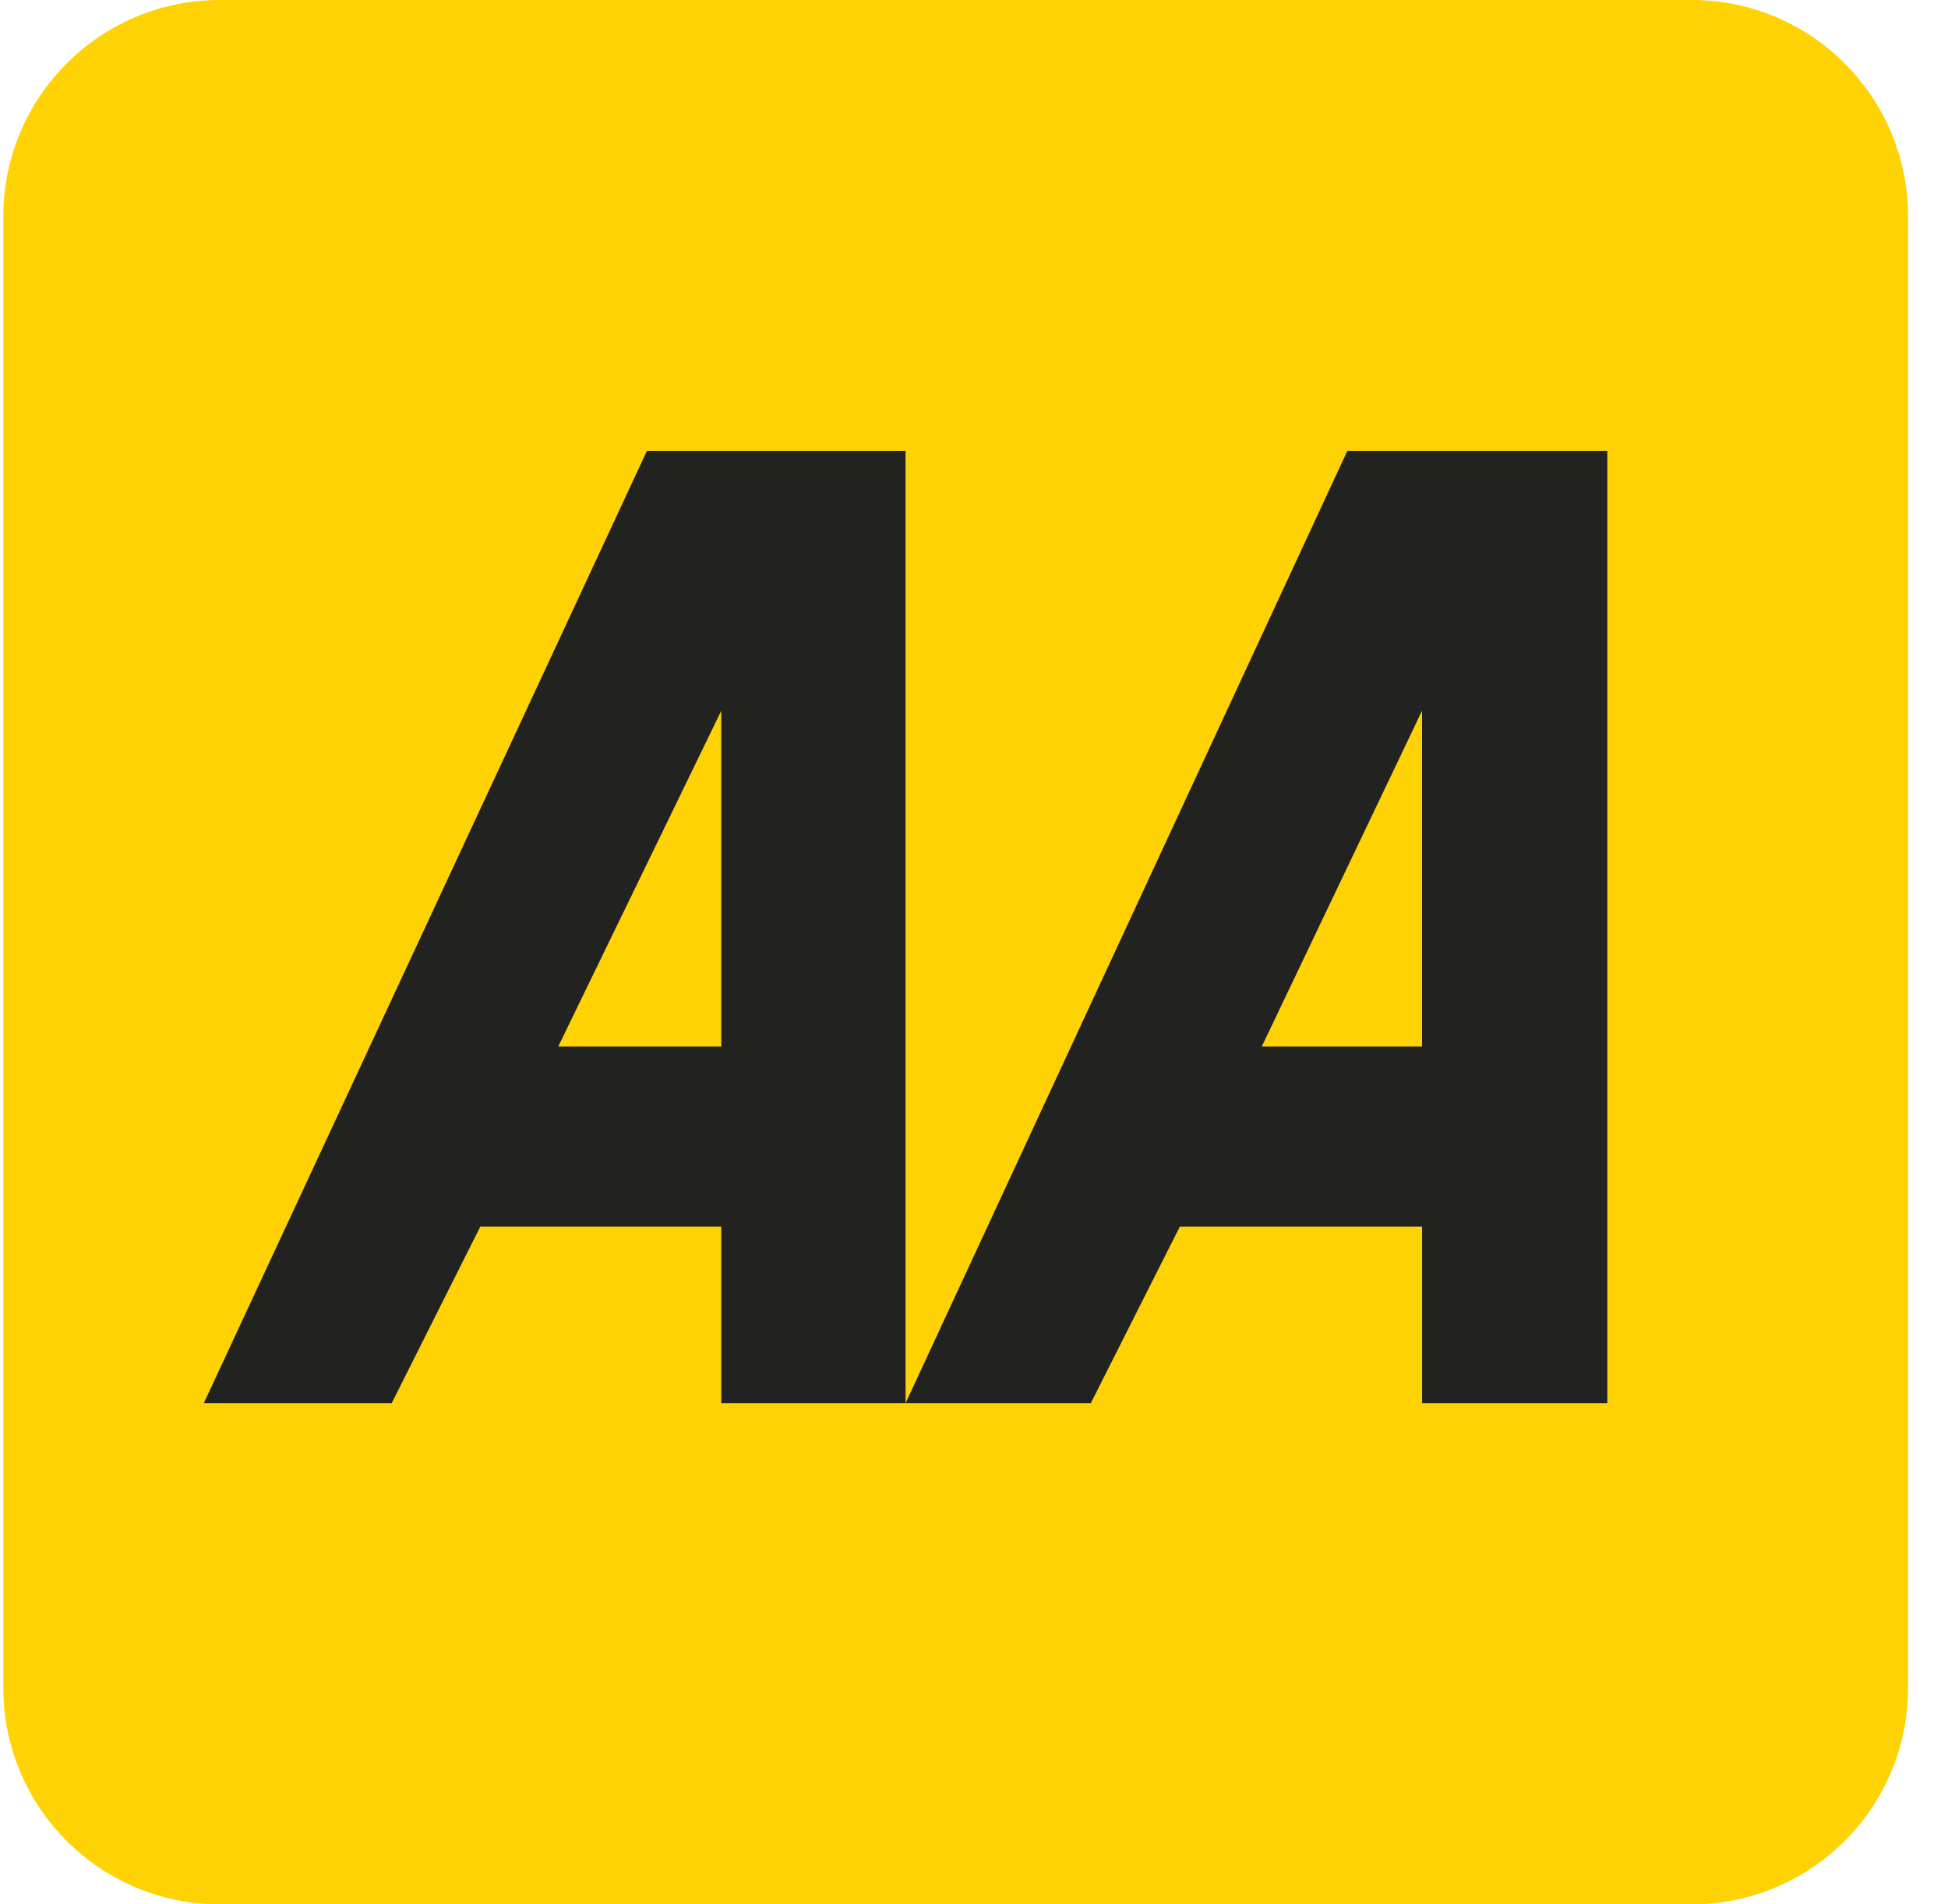
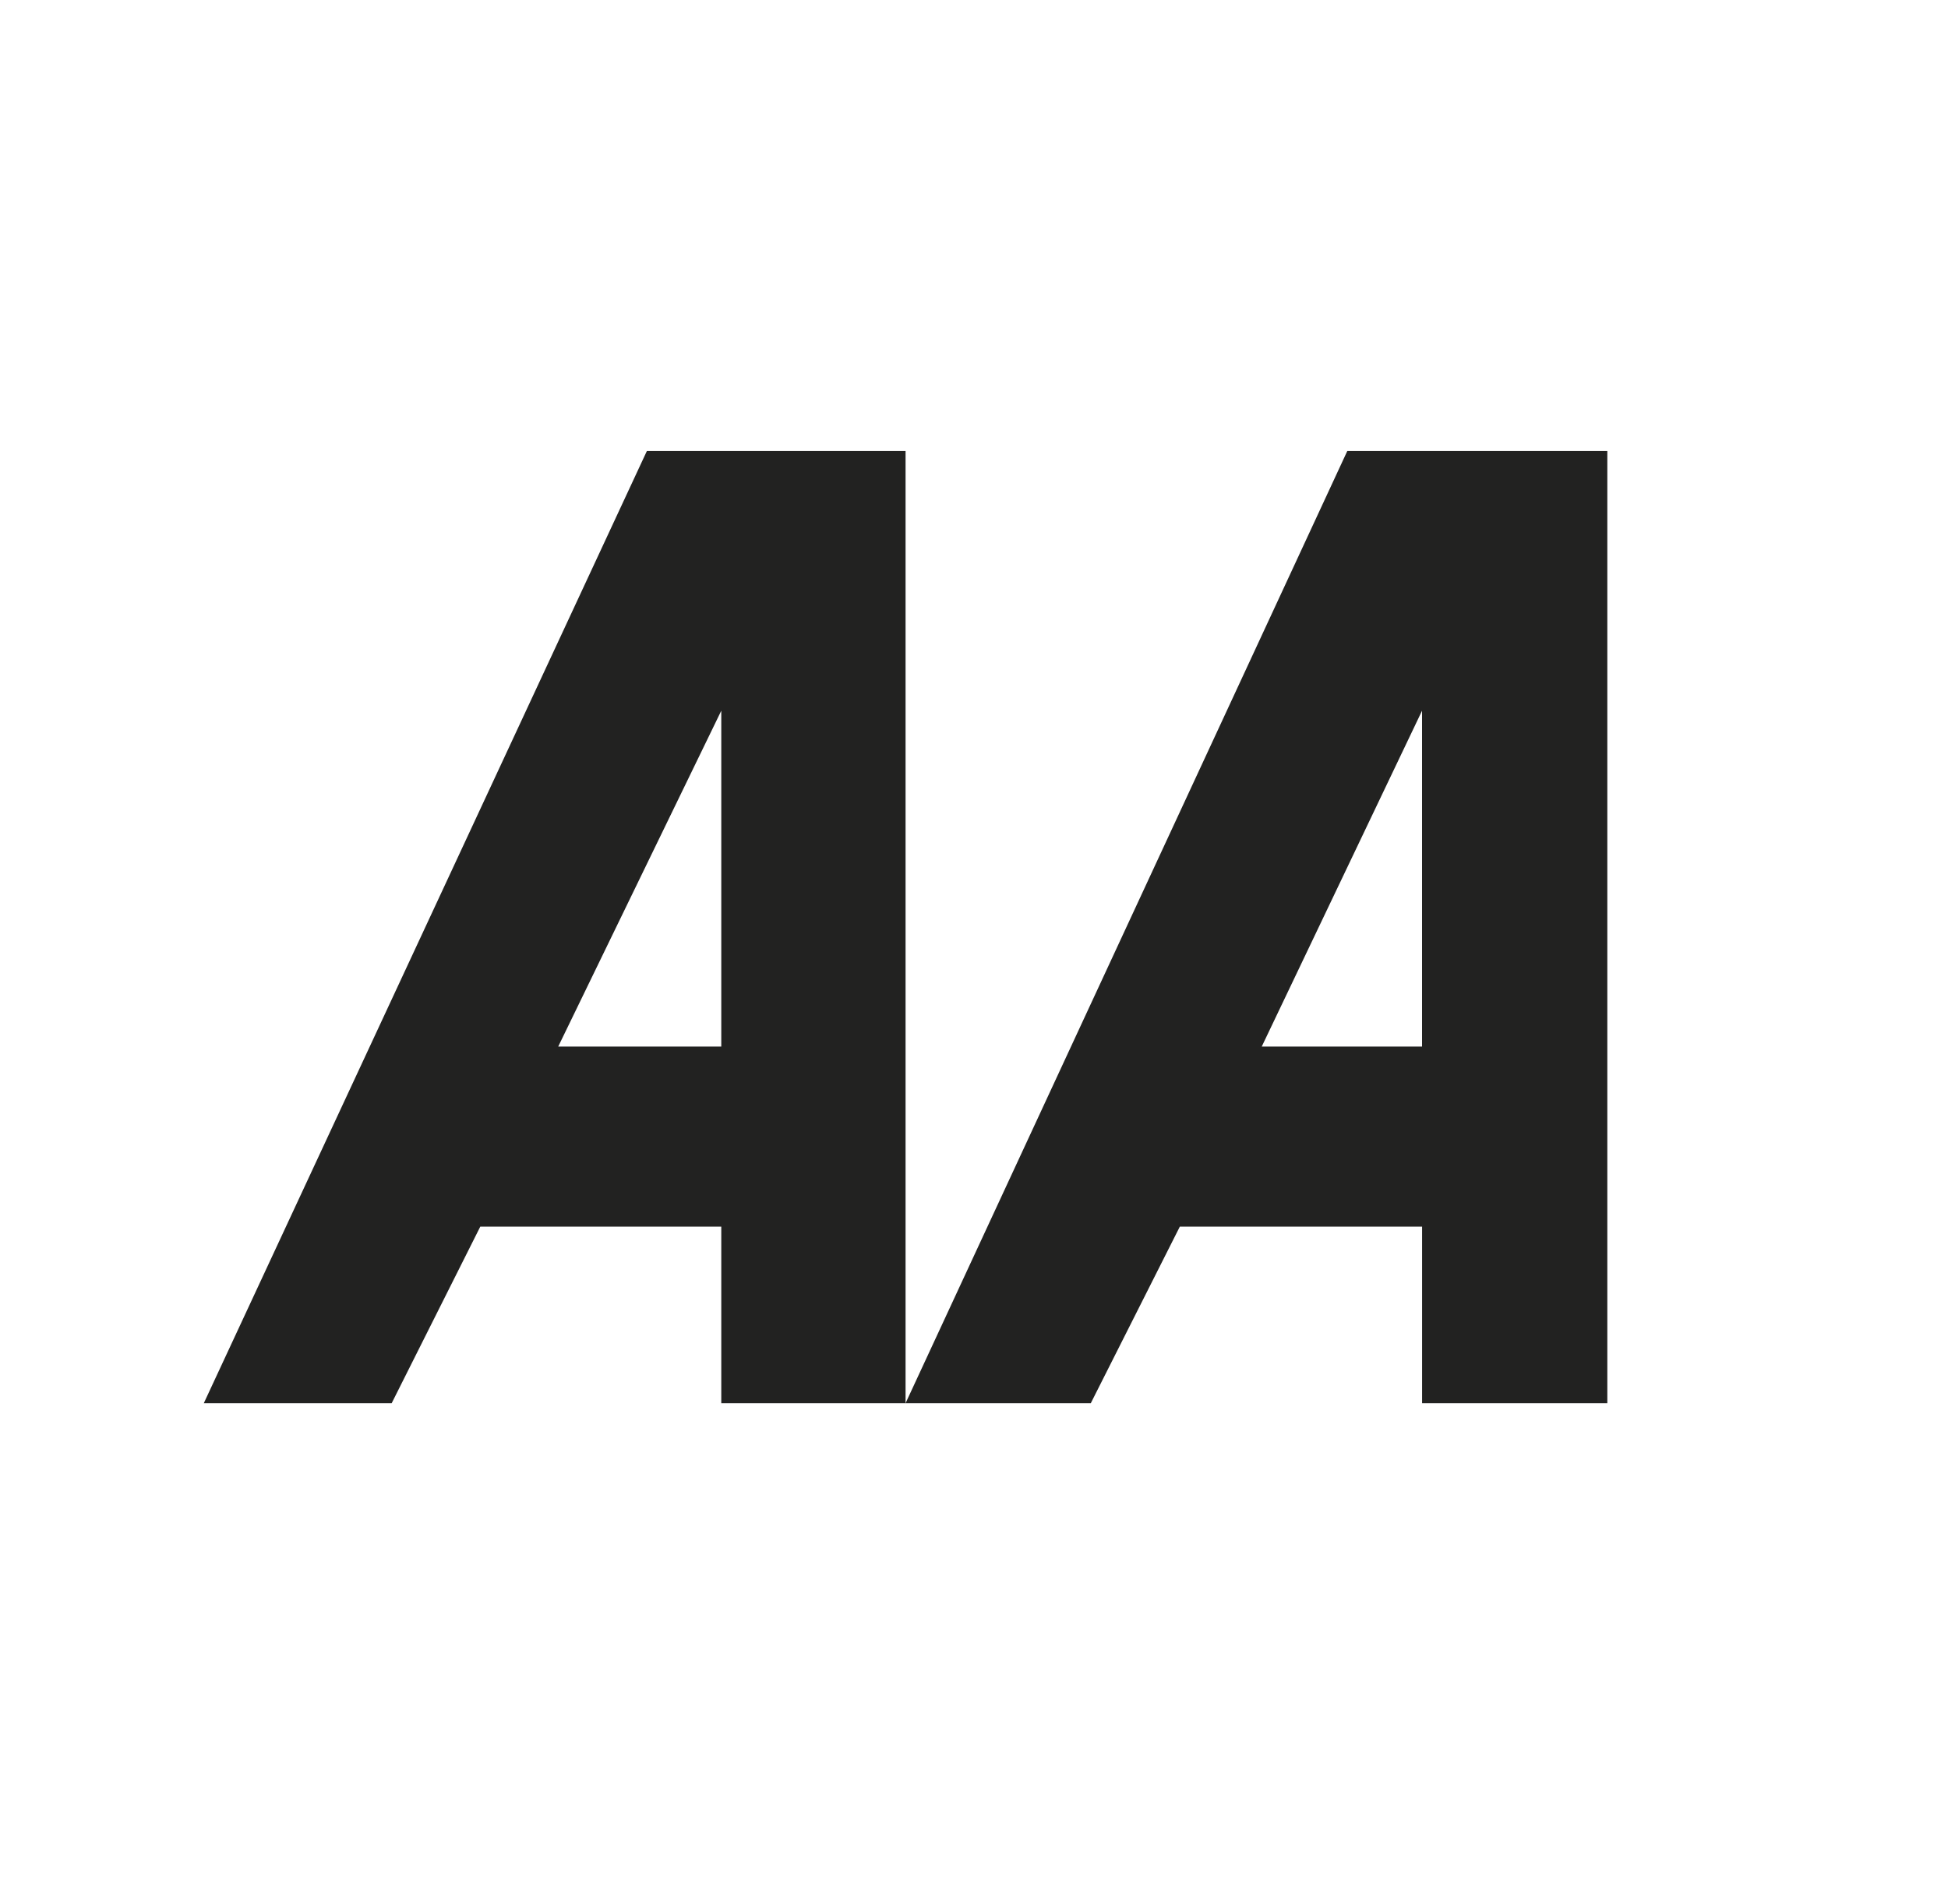
<svg xmlns="http://www.w3.org/2000/svg" width="45" height="44" viewBox="0 0 45 44" fill="none">
-   <path fill-rule="evenodd" clip-rule="evenodd" d="M0.077 5C0.077 2.239 2.315 0 5.077 0H39.077C41.838 0 44.077 2.239 44.077 5V39C44.077 41.761 41.838 44 39.077 44H5.077C2.315 44 0.077 41.761 0.077 39V5Z" fill="#FFD203" />
  <path fill-rule="evenodd" clip-rule="evenodd" d="M16.662 16.421V24.181H12.895L16.662 16.421ZM4.708 32.421L14.943 10.421H20.919V32.421H16.662V28.341H11.095L9.048 32.421H4.708Z" fill="#222221" />
  <path fill-rule="evenodd" clip-rule="evenodd" d="M32.85 16.421V24.181H29.147L32.85 16.421ZM20.919 32.421L31.123 10.421H37.13V32.421H32.851V28.341H27.255L25.198 32.421H20.919Z" fill="#222221" />
</svg>